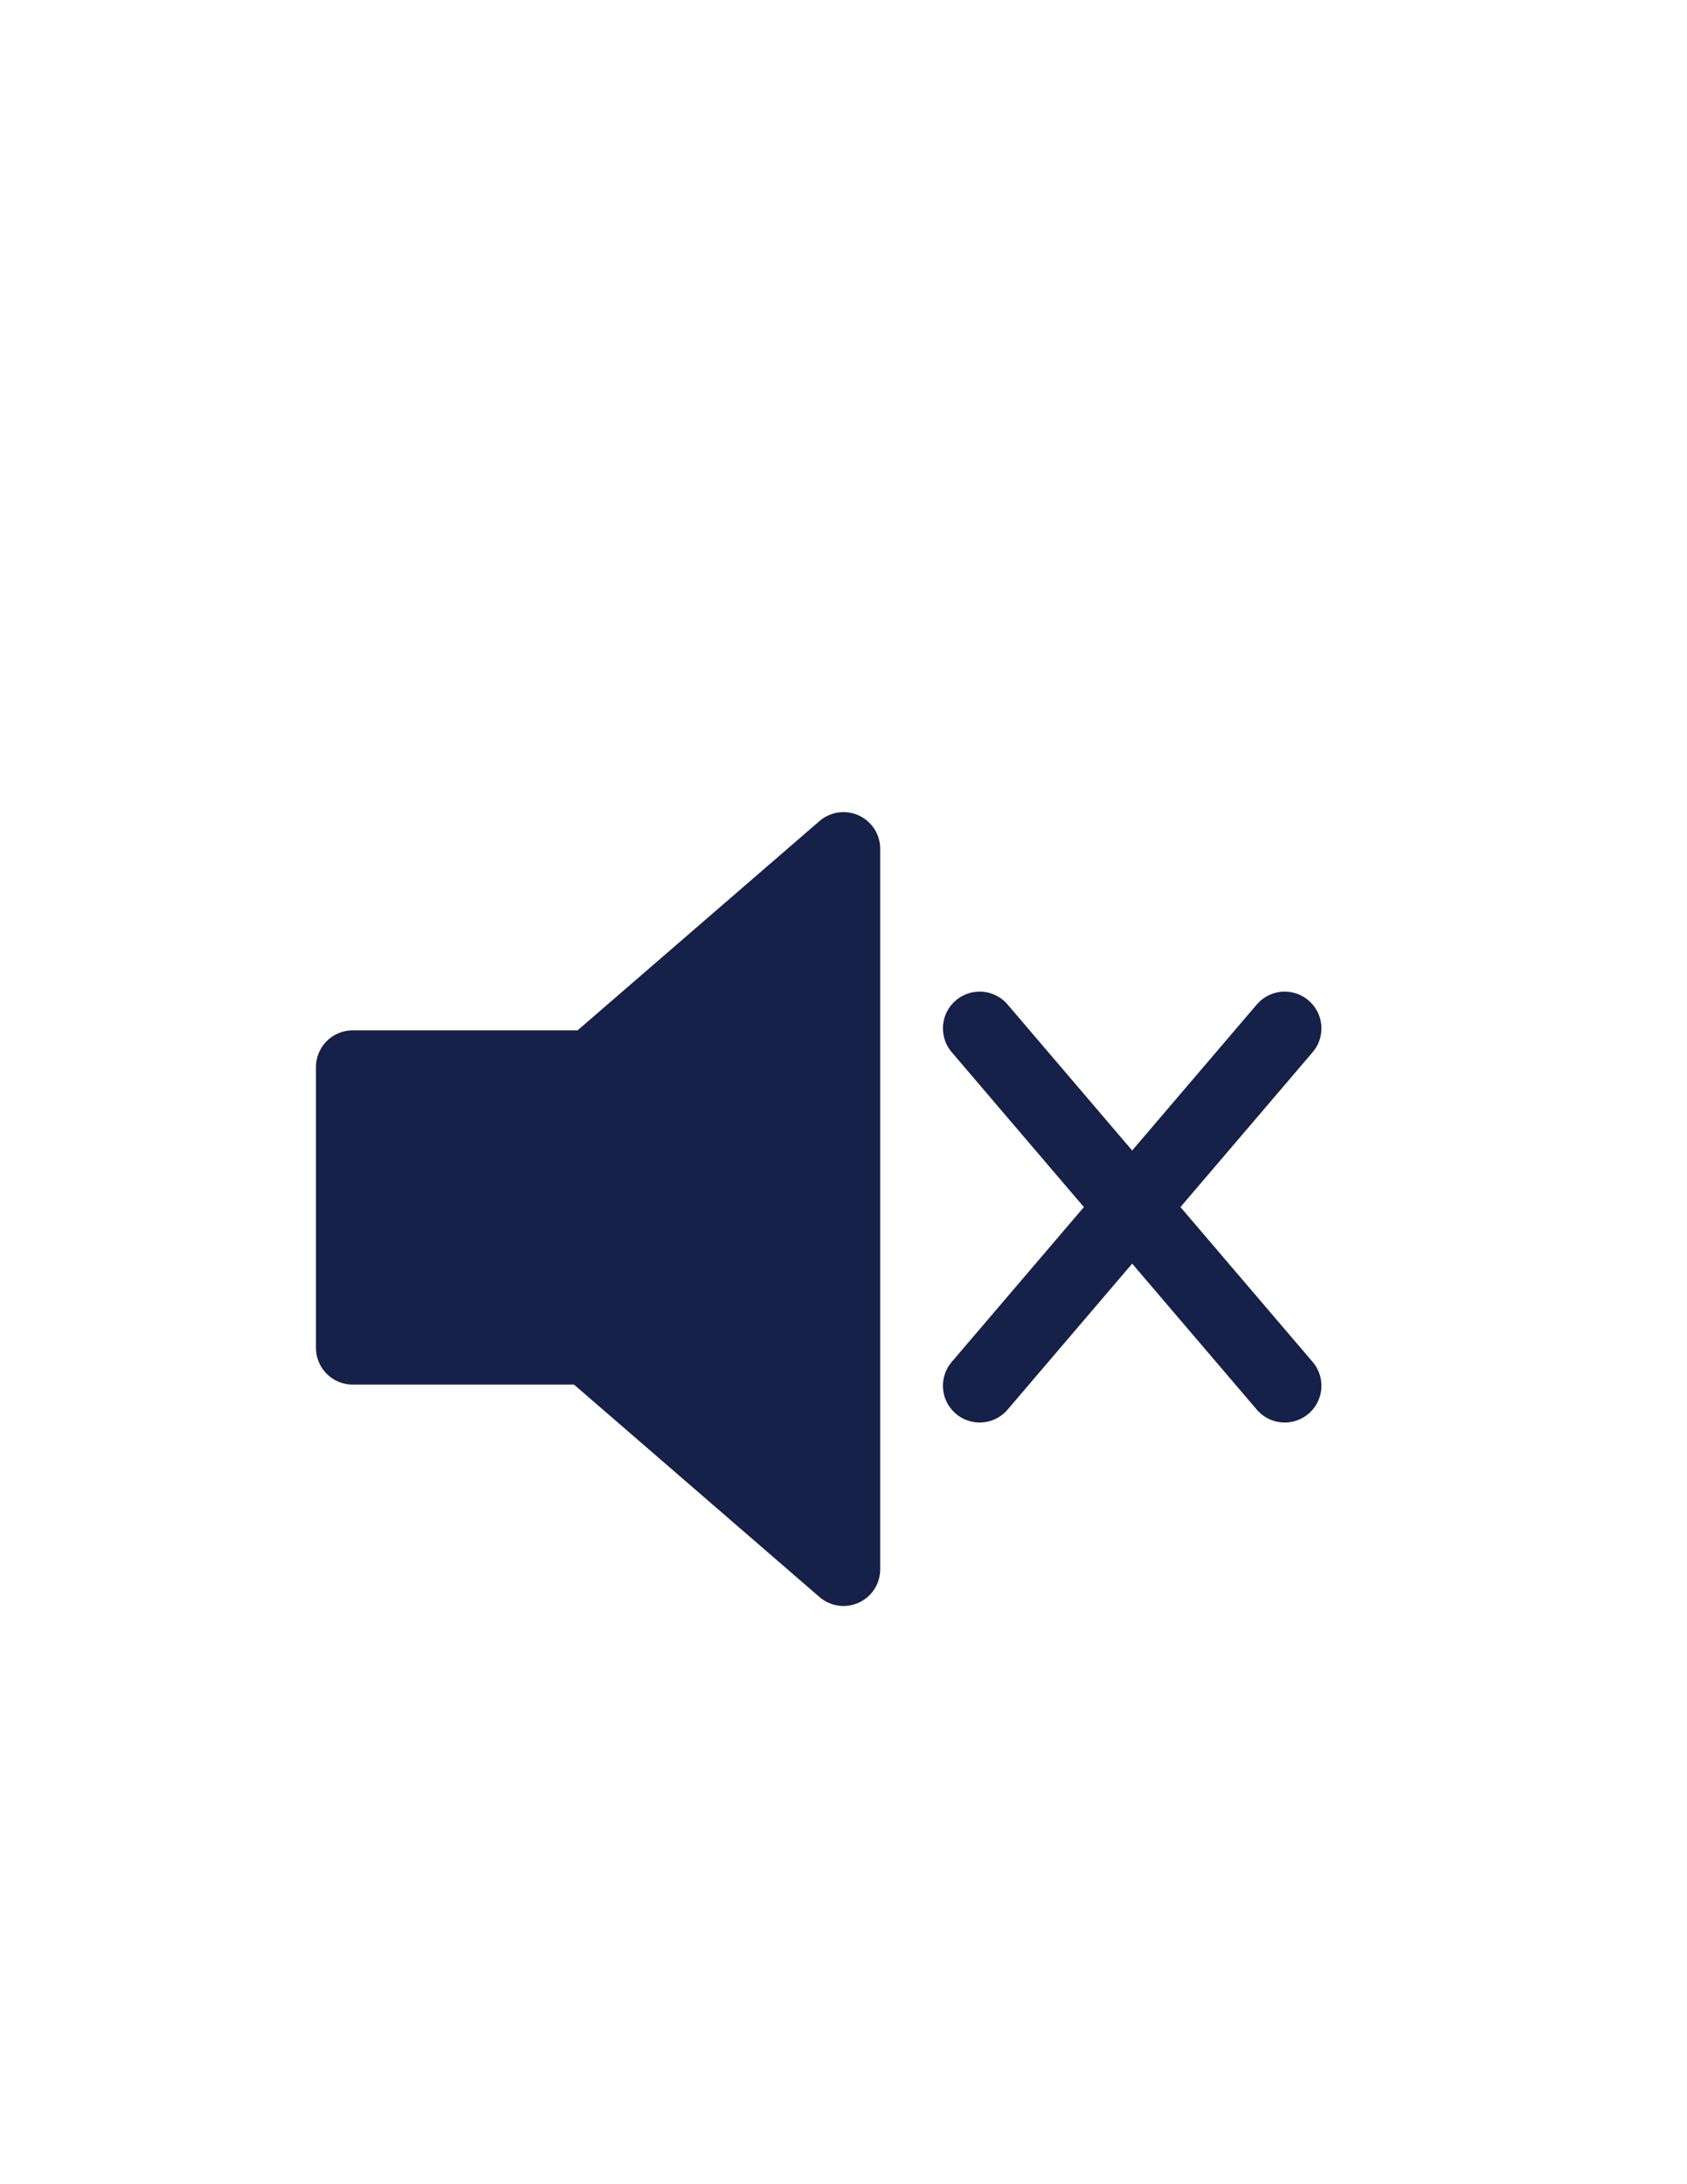
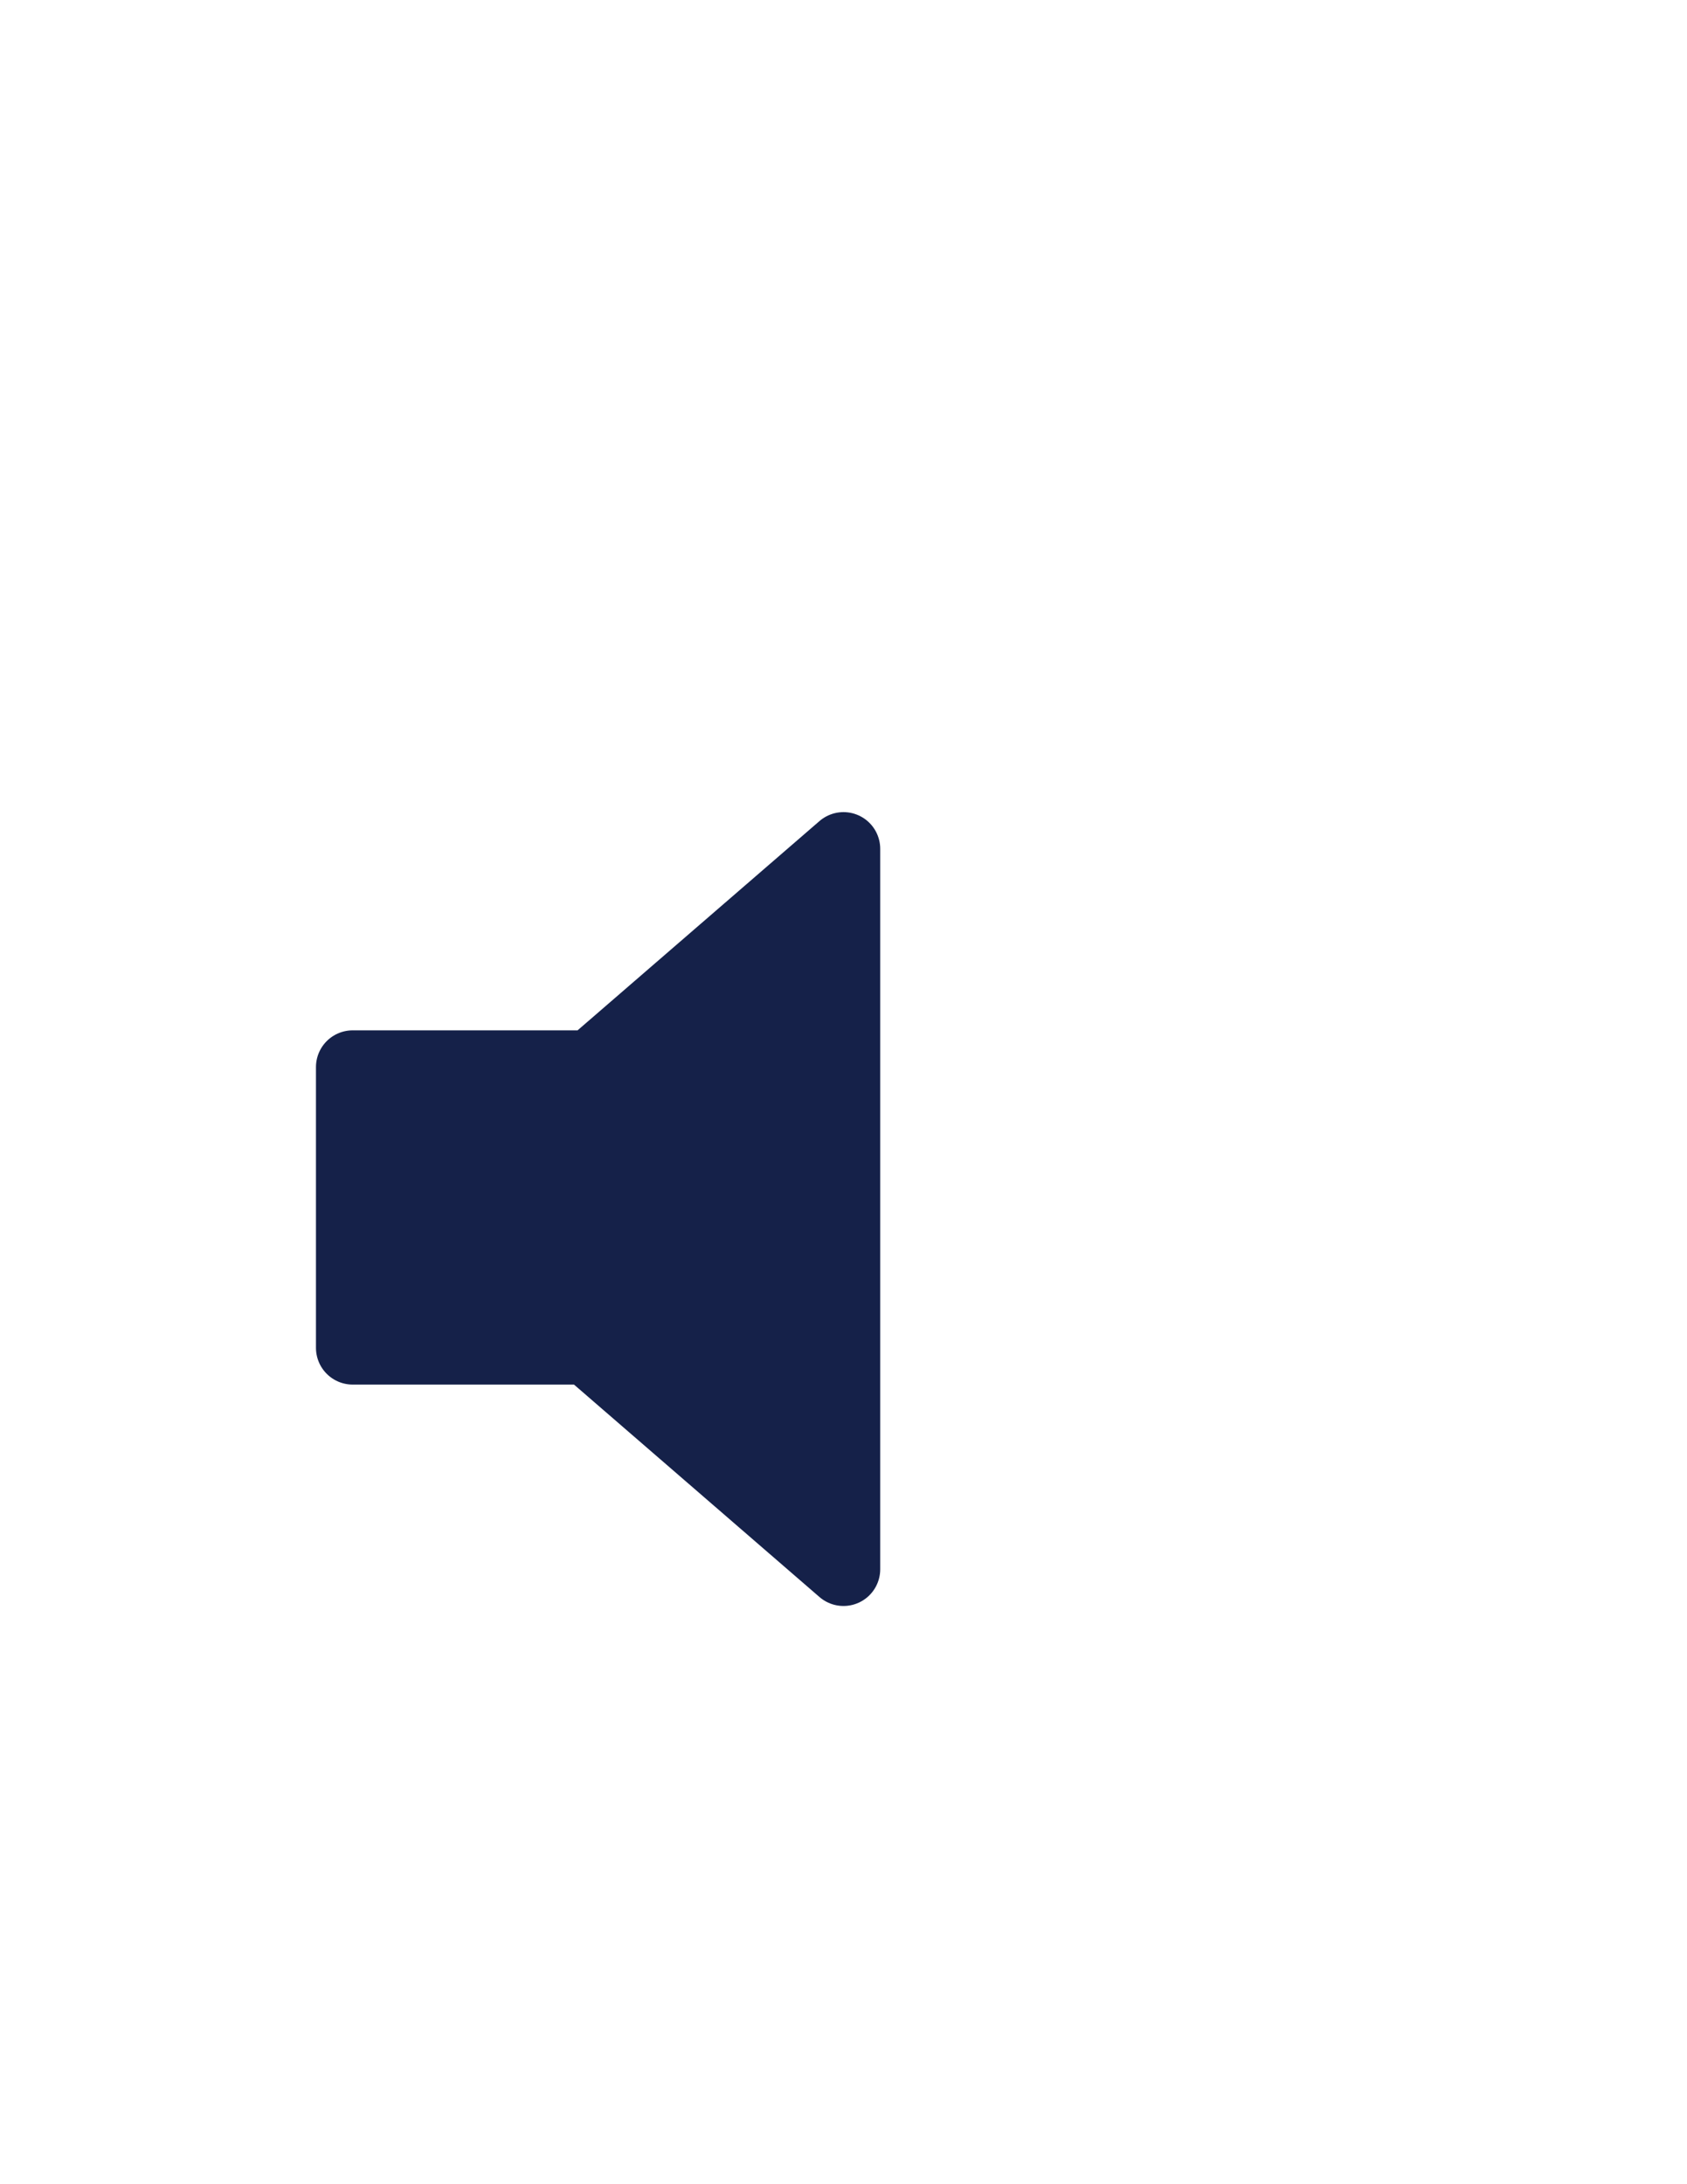
<svg xmlns="http://www.w3.org/2000/svg" xmlns:ns1="http://www.inkscape.org/namespaces/inkscape" xmlns:ns2="http://sodipodi.sourceforge.net/DTD/sodipodi-0.dtd" xml:space="preserve" width="8.5in" height="11in" style="shape-rendering:geometricPrecision; text-rendering:geometricPrecision; image-rendering:optimizeQuality; fill-rule:evenodd; clip-rule:evenodd" viewBox="0 0 8.5 11" version="1.0" ns1:version="0.48.3.1 r9886" ns2:docname="Mute_Icon.svg">
  <defs>
    <style type="text/css">
   
    .str0 {stroke:#152149;stroke-width:0.37;stroke-linejoin:round}
    .str1 {stroke:#152149;stroke-width:0.37;stroke-linecap:round}
    .fil1 {fill:none}
    .fil0 {fill:#152149}
   
  </style>
  </defs>
  <g id="Layer_x0020_1">
    <ns2:namedview pagecolor="#ffffff" bordercolor="#666666" borderopacity="1" objecttolerance="10" gridtolerance="10" guidetolerance="10" ns1:pageopacity="0" ns1:pageshadow="2" ns1:window-width="1920" ns1:window-height="1028" id="namedview3005" showgrid="false" showguides="true" ns1:guide-bbox="true" ns1:zoom="0.649" ns1:cx="-282.4196" ns1:cy="171.8348" ns1:window-x="-8" ns1:window-y="-8" ns1:window-maximized="1" ns1:current-layer="g1" ns1:snap-smooth-nodes="false" ns1:object-paths="false">
      <ns2:guide orientation="0,1" position="42.492,326.86" id="guide3009" />
      <ns2:guide orientation="0,1" position="118.644,164.869" id="guide3011" />
      <ns2:guide orientation="1,0" position="324.345,194.53" id="guide3005" />
      <ns2:guide orientation="1,0" position="462.635,170.647" id="guide3007" />
    </ns2:namedview>
    <g id="_1084931344">
      <polygon id="polygon1" class="fil0 str0" points="4.25,4.275 2.979,5.374 1.777,5.374 1.777,6.788 2.961,6.788 4.25,7.903 " />
-       <line id="path3003" class="fil1 str1" x1="4.936" y1="6.979" x2="6.473" y2="5.179" ns1:connector-curvature="0" ns2:nodetypes="cc" />
-       <line id="path3003-1" class="fil1 str1" x1="6.473" y1="6.979" x2="4.936" y2="5.179" ns1:connector-curvature="0" ns2:nodetypes="cc" />
    </g>
  </g>
</svg>